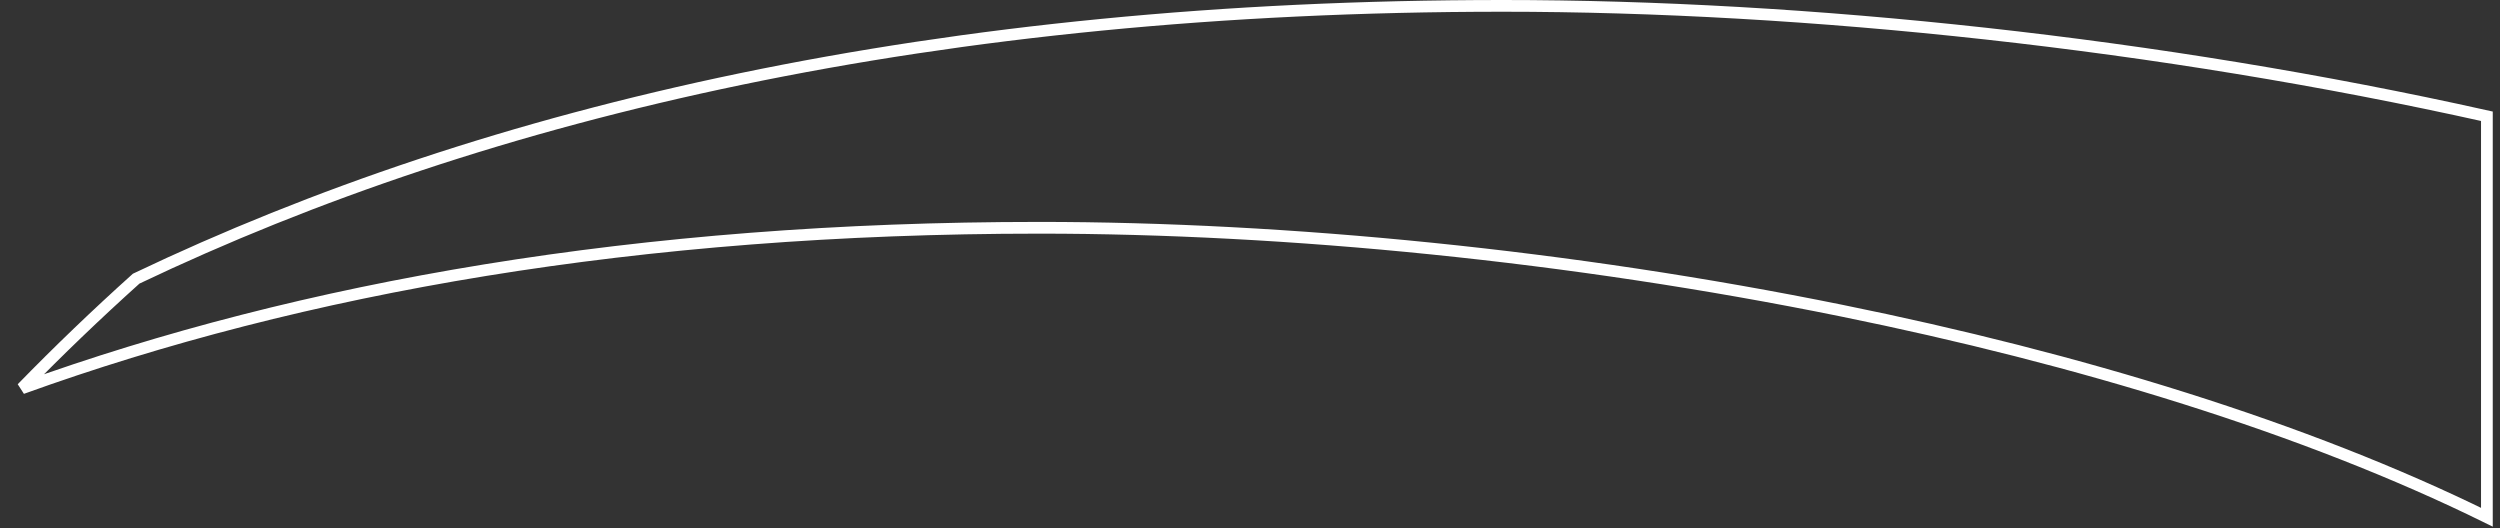
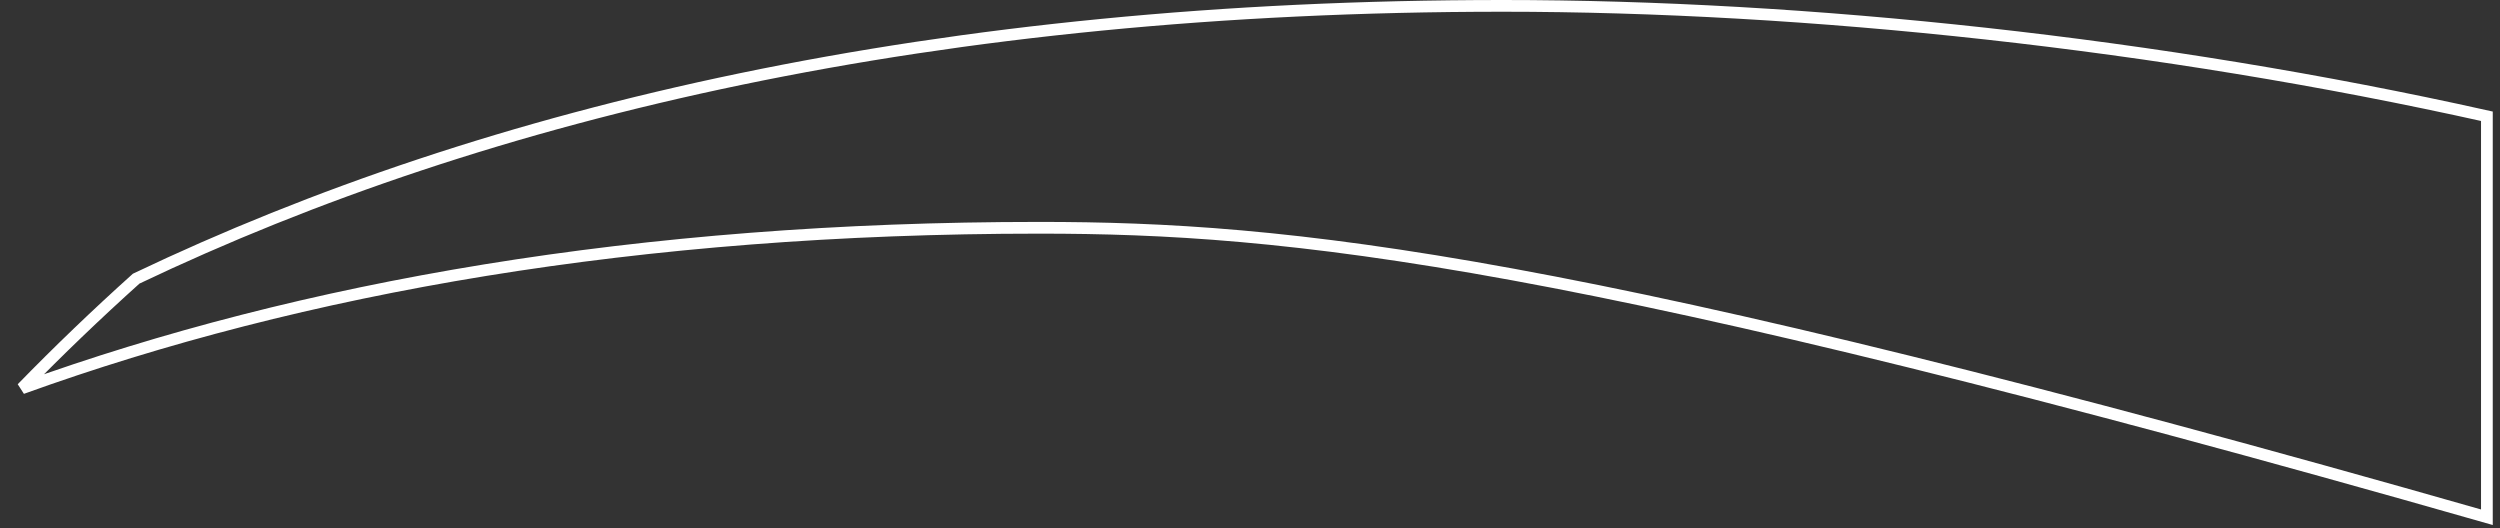
<svg xmlns="http://www.w3.org/2000/svg" fill="none" height="100%" overflow="visible" preserveAspectRatio="none" style="display: block;" viewBox="0 0 213 45" width="100%">
  <rect x="0" y="0" width="213" height="45" fill="#333333" stroke="none" />
-   <path d="M128.032 0.5C153.905 0.5 183.949 3.672 211.883 9.905V44.068C196.415 36.453 177.104 30.568 156.888 26.463C133.868 21.788 109.653 19.407 88.55 19.407C54.395 19.407 25.719 24.474 1.868 33.085C4.968 29.902 8.214 26.786 11.604 23.74C41.736 9.367 80.063 0.5 128.032 0.5Z" id="Vector" stroke="white" />
+   <path d="M128.032 0.5C153.905 0.5 183.949 3.672 211.883 9.905V44.068C133.868 21.788 109.653 19.407 88.55 19.407C54.395 19.407 25.719 24.474 1.868 33.085C4.968 29.902 8.214 26.786 11.604 23.74C41.736 9.367 80.063 0.5 128.032 0.5Z" id="Vector" stroke="white" />
</svg>